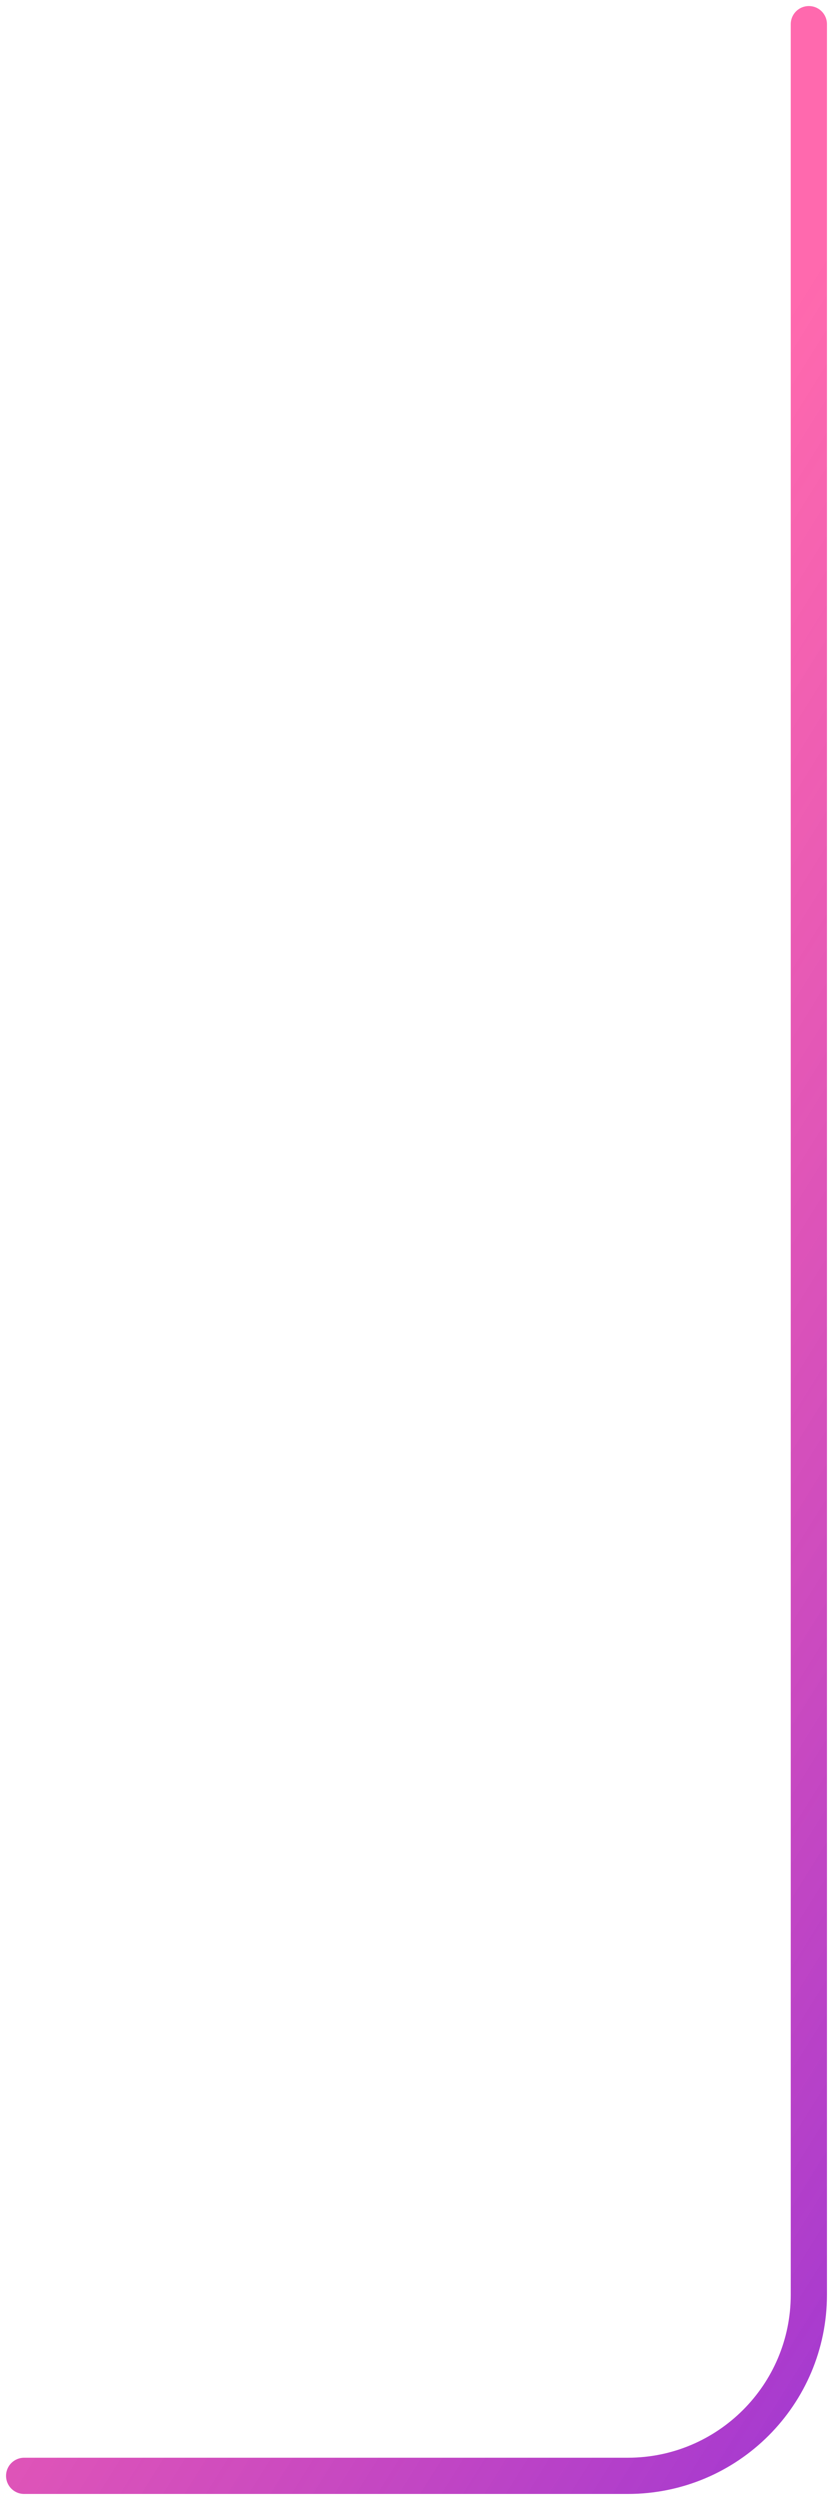
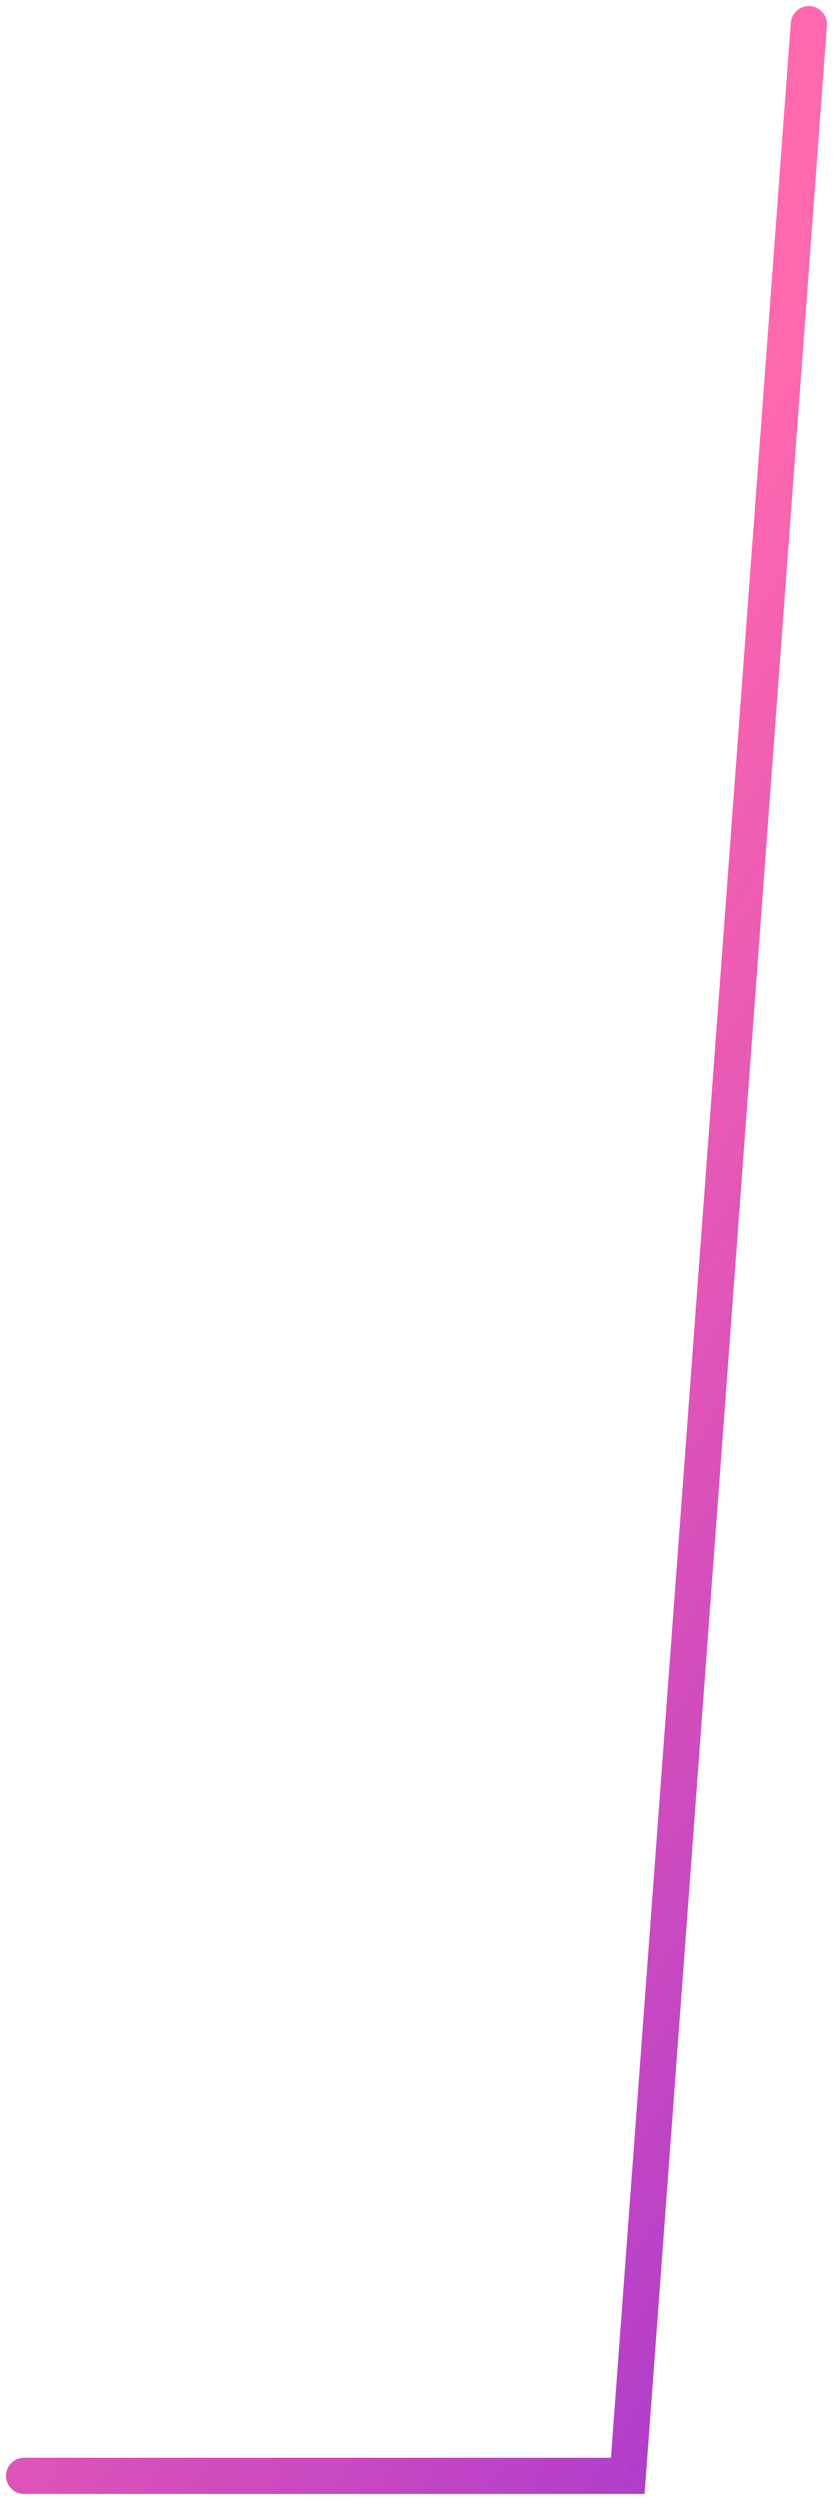
<svg xmlns="http://www.w3.org/2000/svg" width="69" height="207" viewBox="0 0 69 207" fill="none">
-   <path d="M2 205H52C60.284 205 67 198.284 67 190L67 2" stroke="url(#paint0_linear_2034_38)" stroke-width="3" stroke-linecap="round" />
+   <path d="M2 205H52L67 2" stroke="url(#paint0_linear_2034_38)" stroke-width="3" stroke-linecap="round" />
  <defs>
    <linearGradient id="paint0_linear_2034_38" x1="17" y1="356" x2="-97.084" y2="284.818" gradientUnits="userSpaceOnUse">
      <stop stop-color="#7127E9" />
      <stop offset="1" stop-color="#FF1982" stop-opacity="0.65" />
    </linearGradient>
  </defs>
</svg>